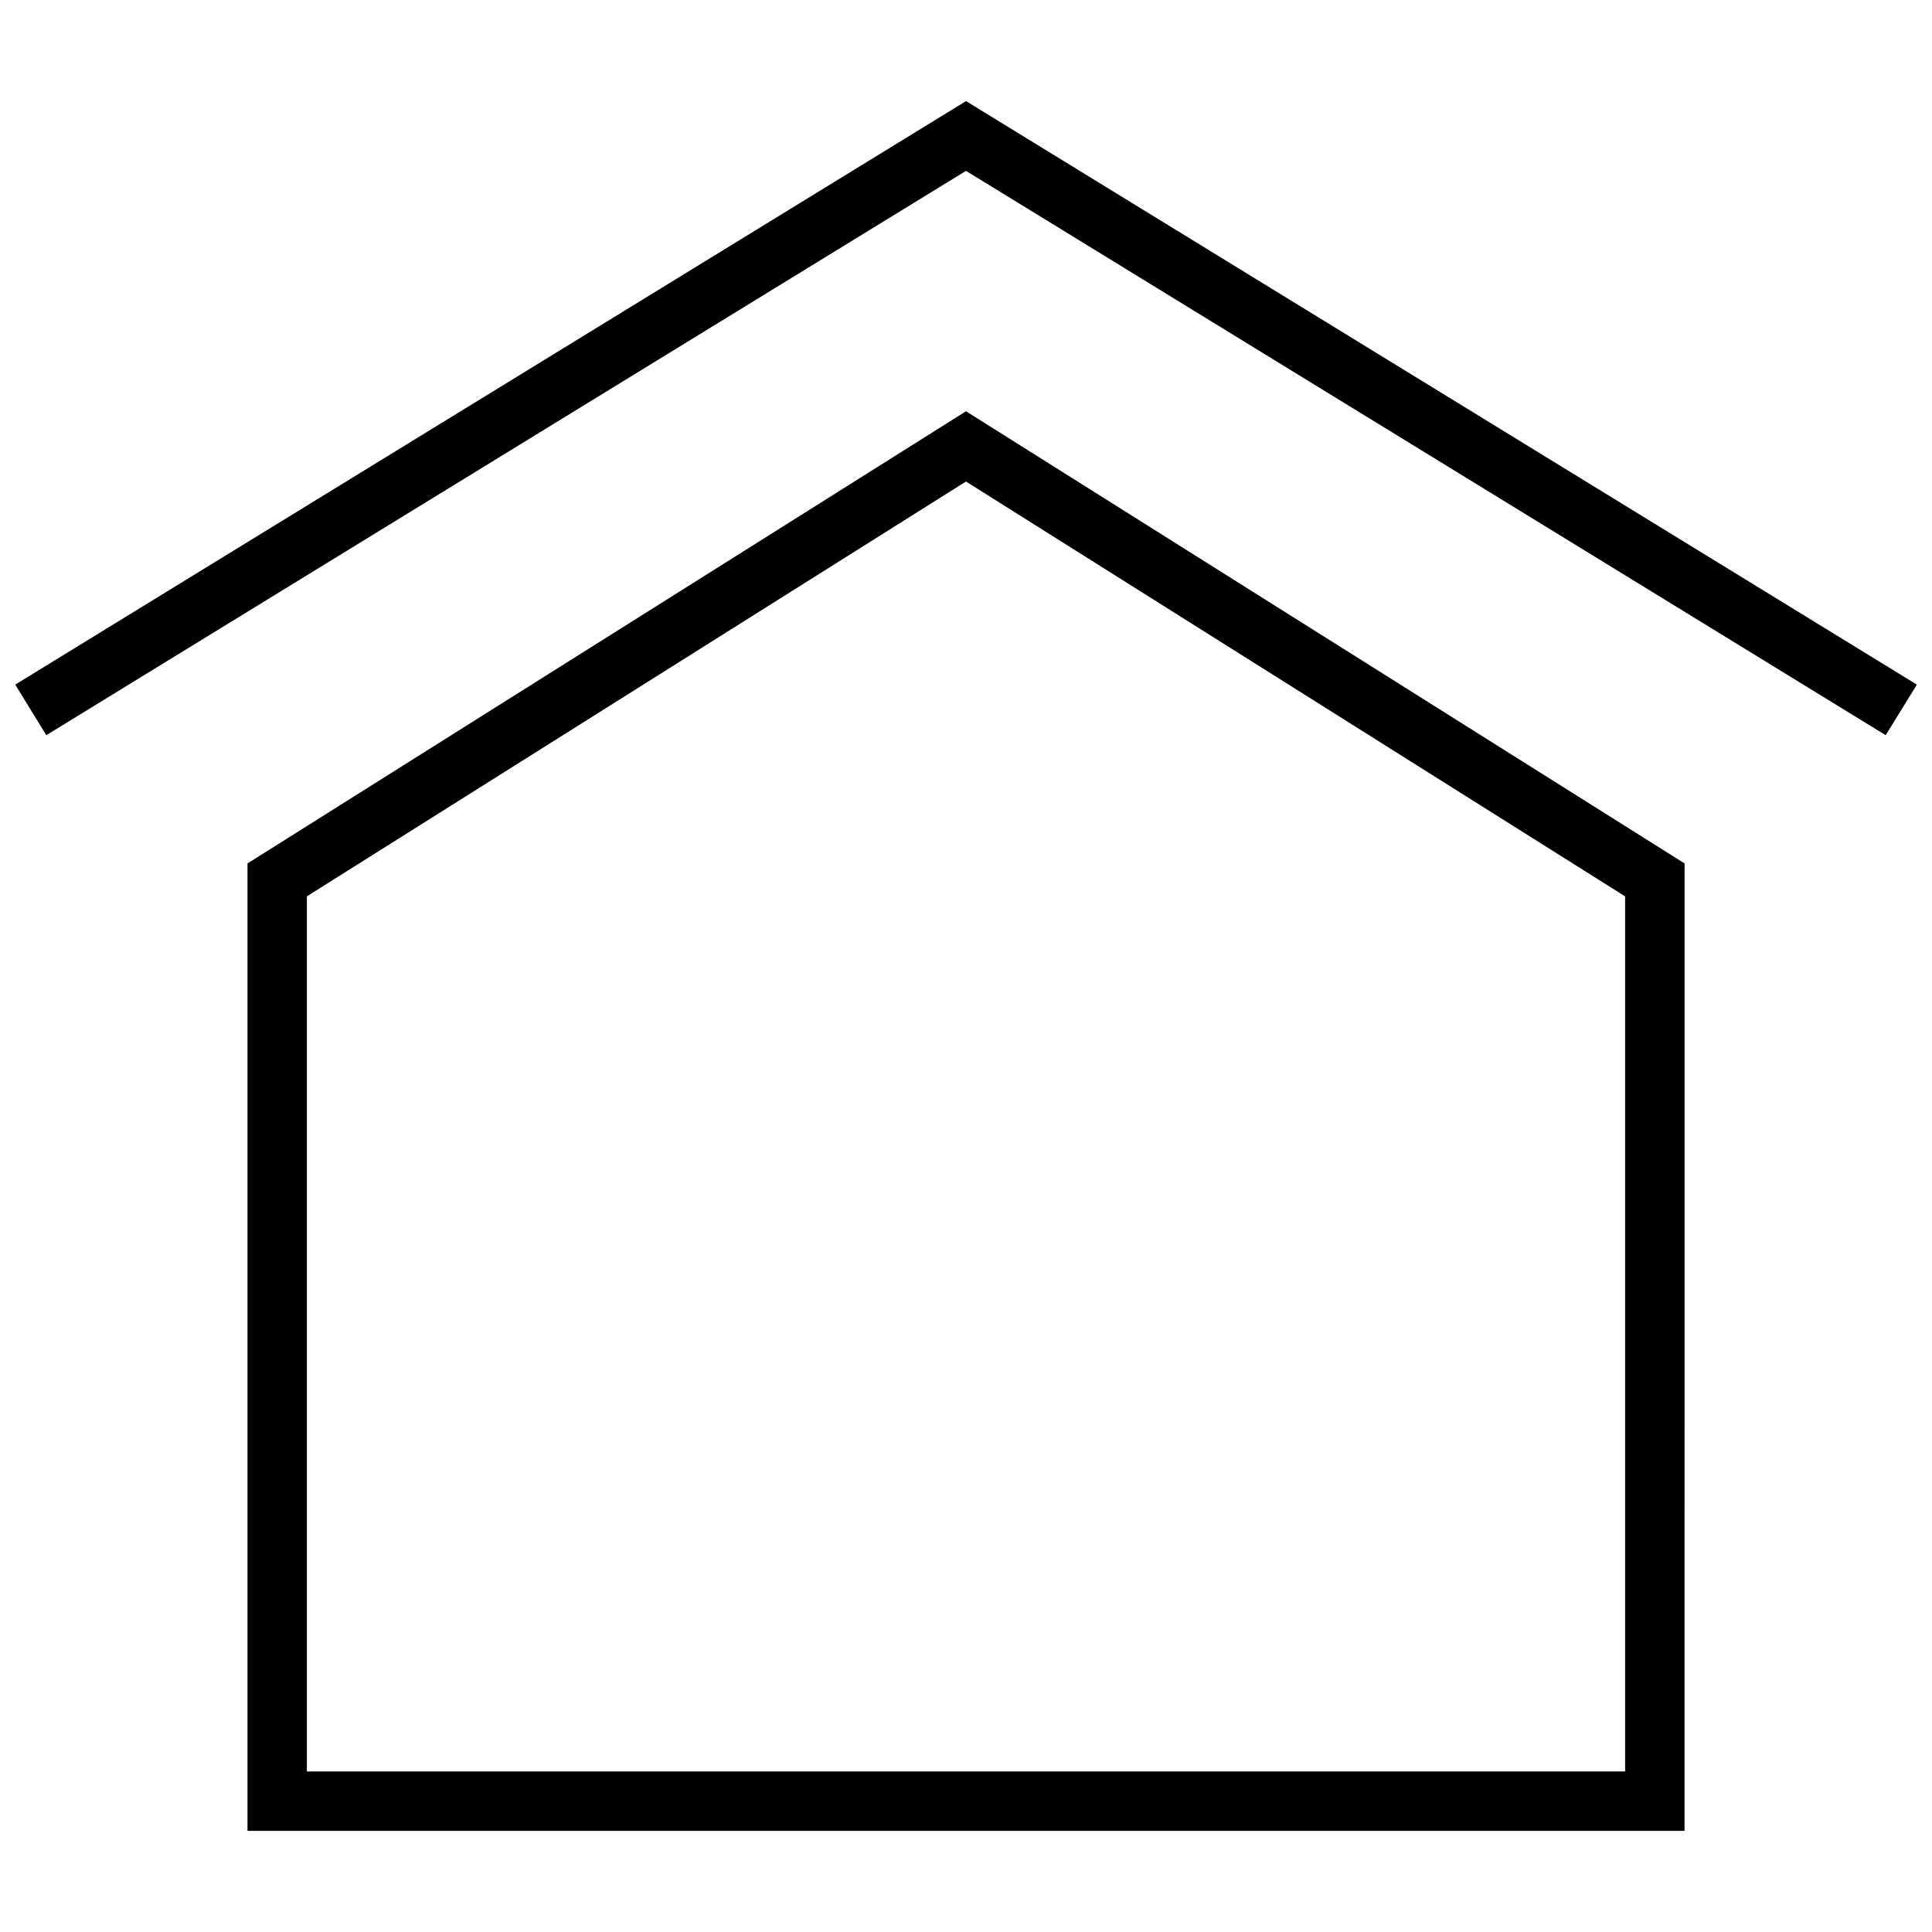
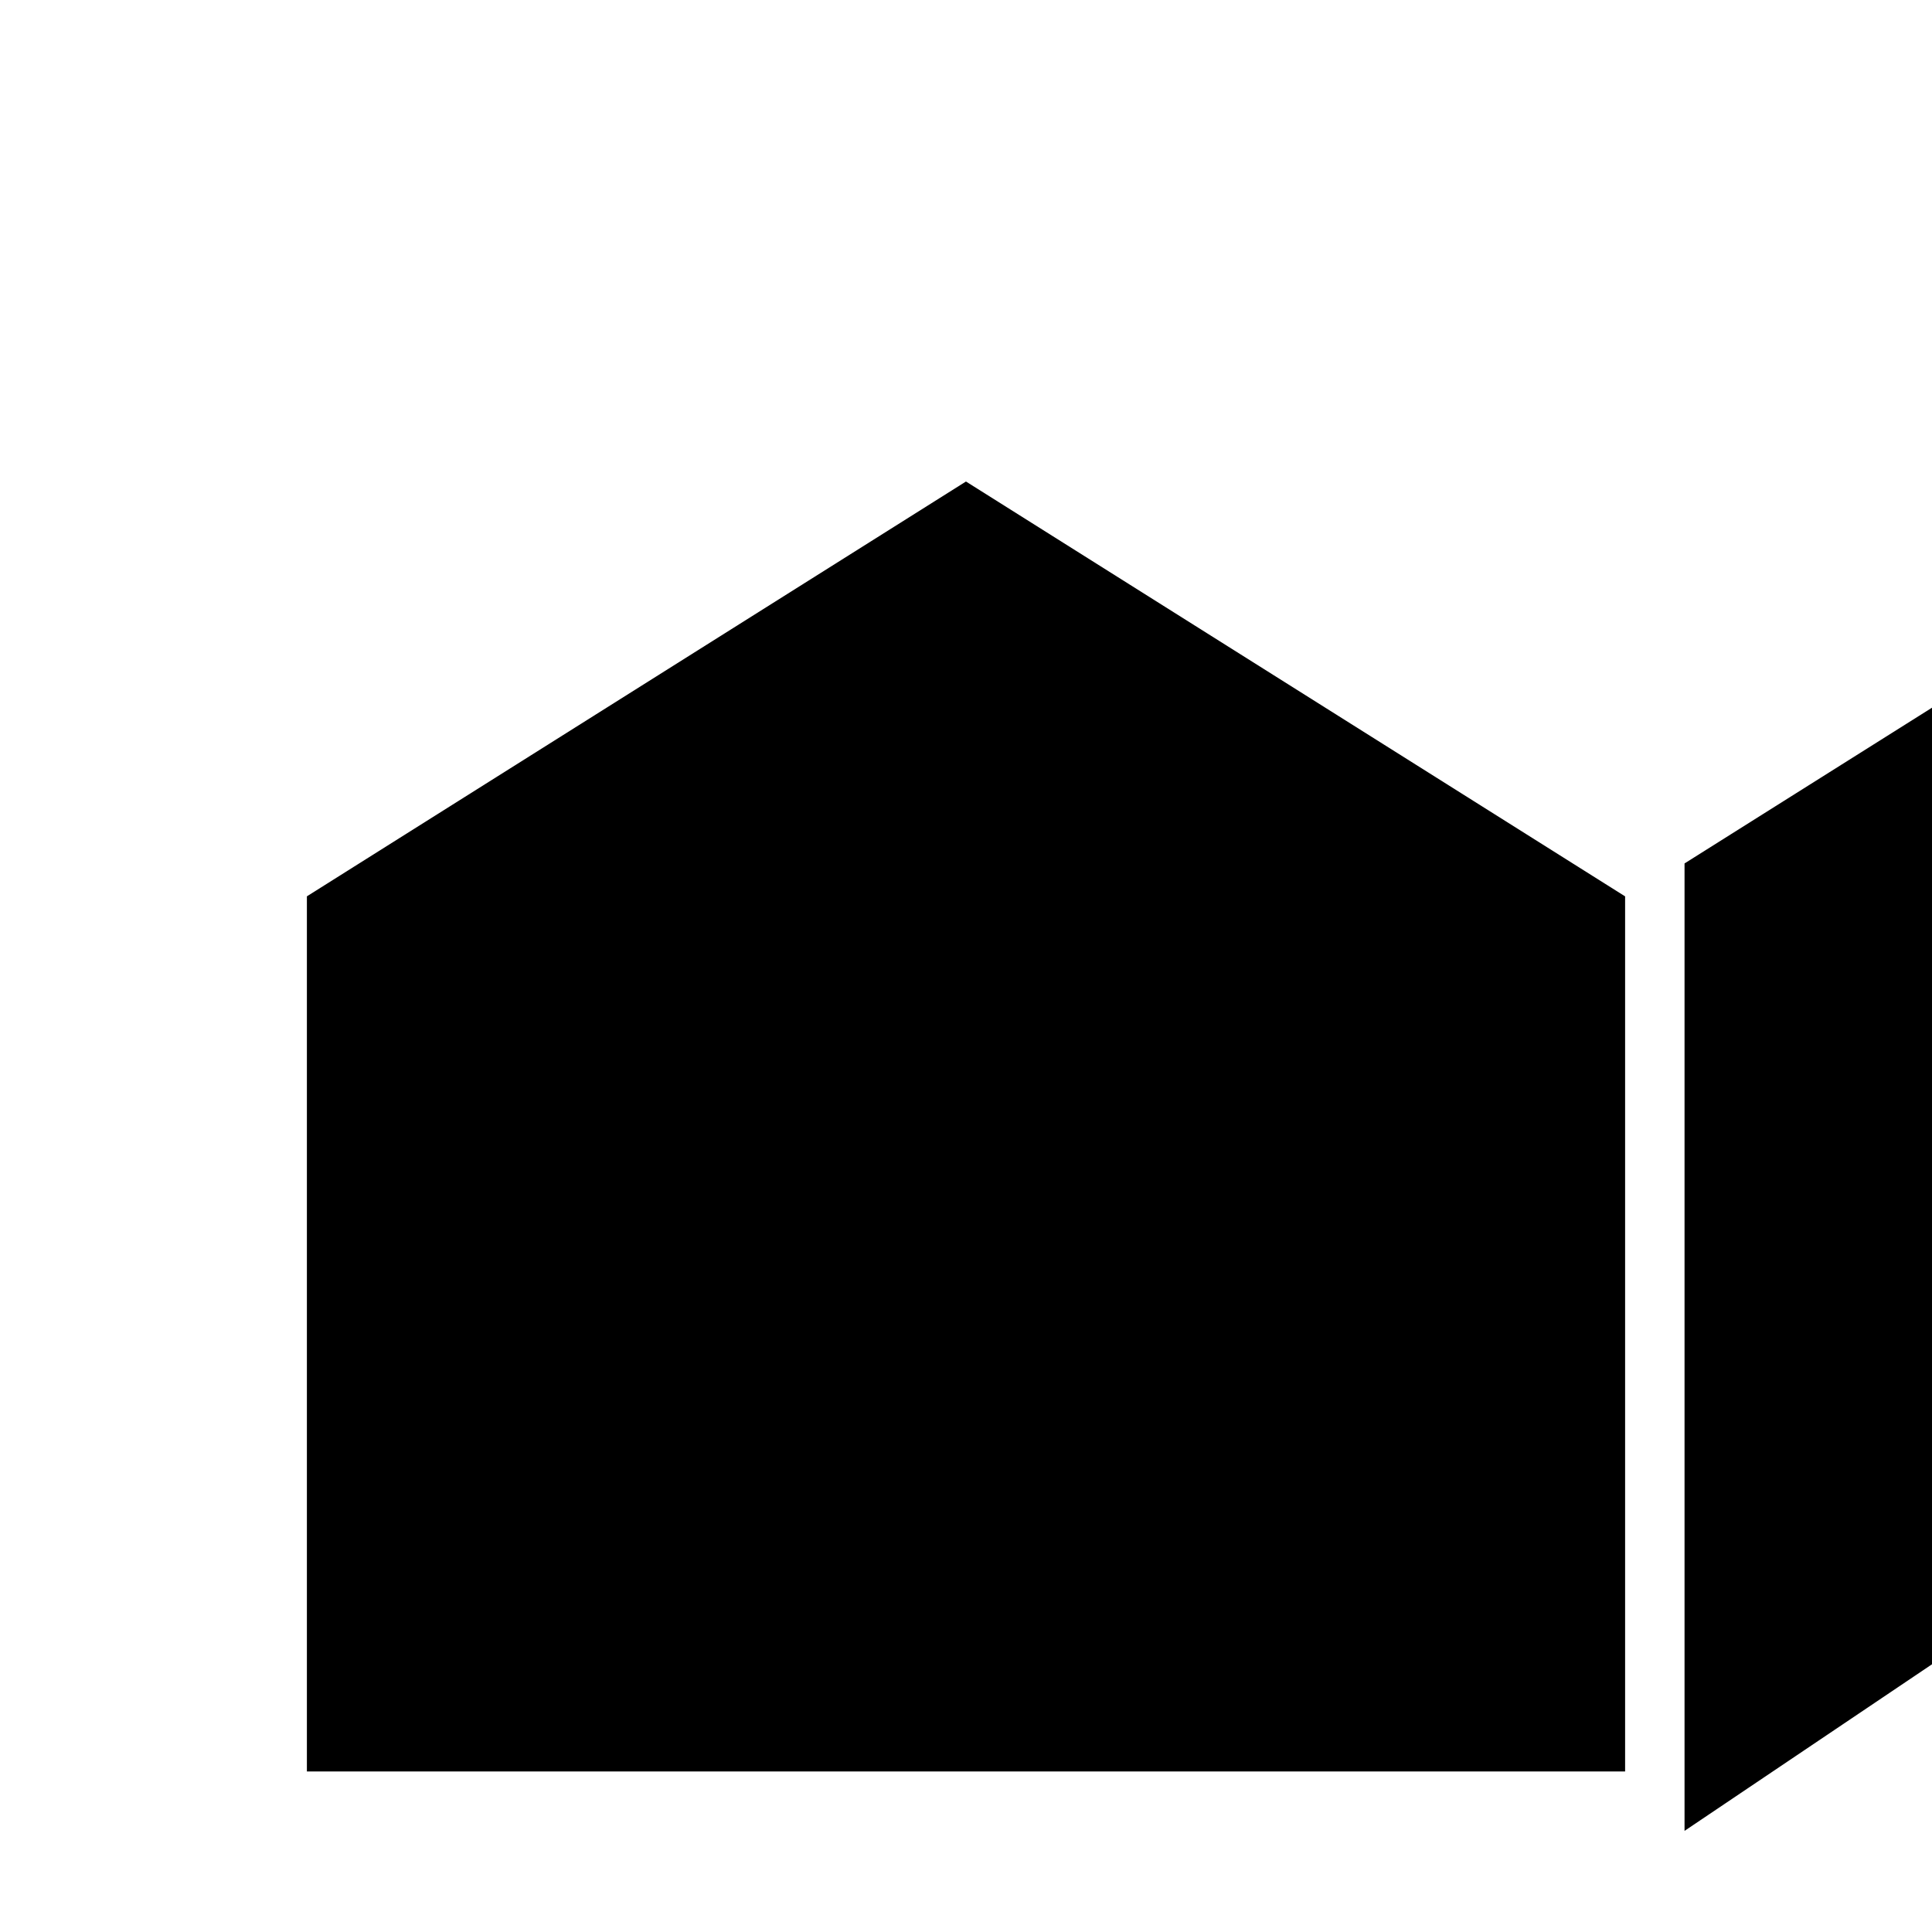
<svg xmlns="http://www.w3.org/2000/svg" width="800px" height="800px" version="1.1" viewBox="144 144 512 512">
  <defs>
    <clipPath id="a">
      <path d="m148.09 170h503.81v169h-503.81z" />
    </clipPath>
  </defs>
  <g clip-path="url(#a)">
-     <path d="m643.73 338.83-243.73-149.55-243.73 149.55-8.234-13.398 251.97-154.64 251.98 154.64z" />
-   </g>
-   <path d="m590.42 629.2h-380.83v-256.38l190.41-119.83 190.43 119.83zm-365.09-15.742h349.34v-231.91l-174.68-109.94-174.66 109.93z" />
+     </g>
+   <path d="m590.42 629.2v-256.38l190.41-119.83 190.43 119.83zm-365.09-15.742h349.34v-231.91l-174.68-109.94-174.66 109.93z" />
</svg>